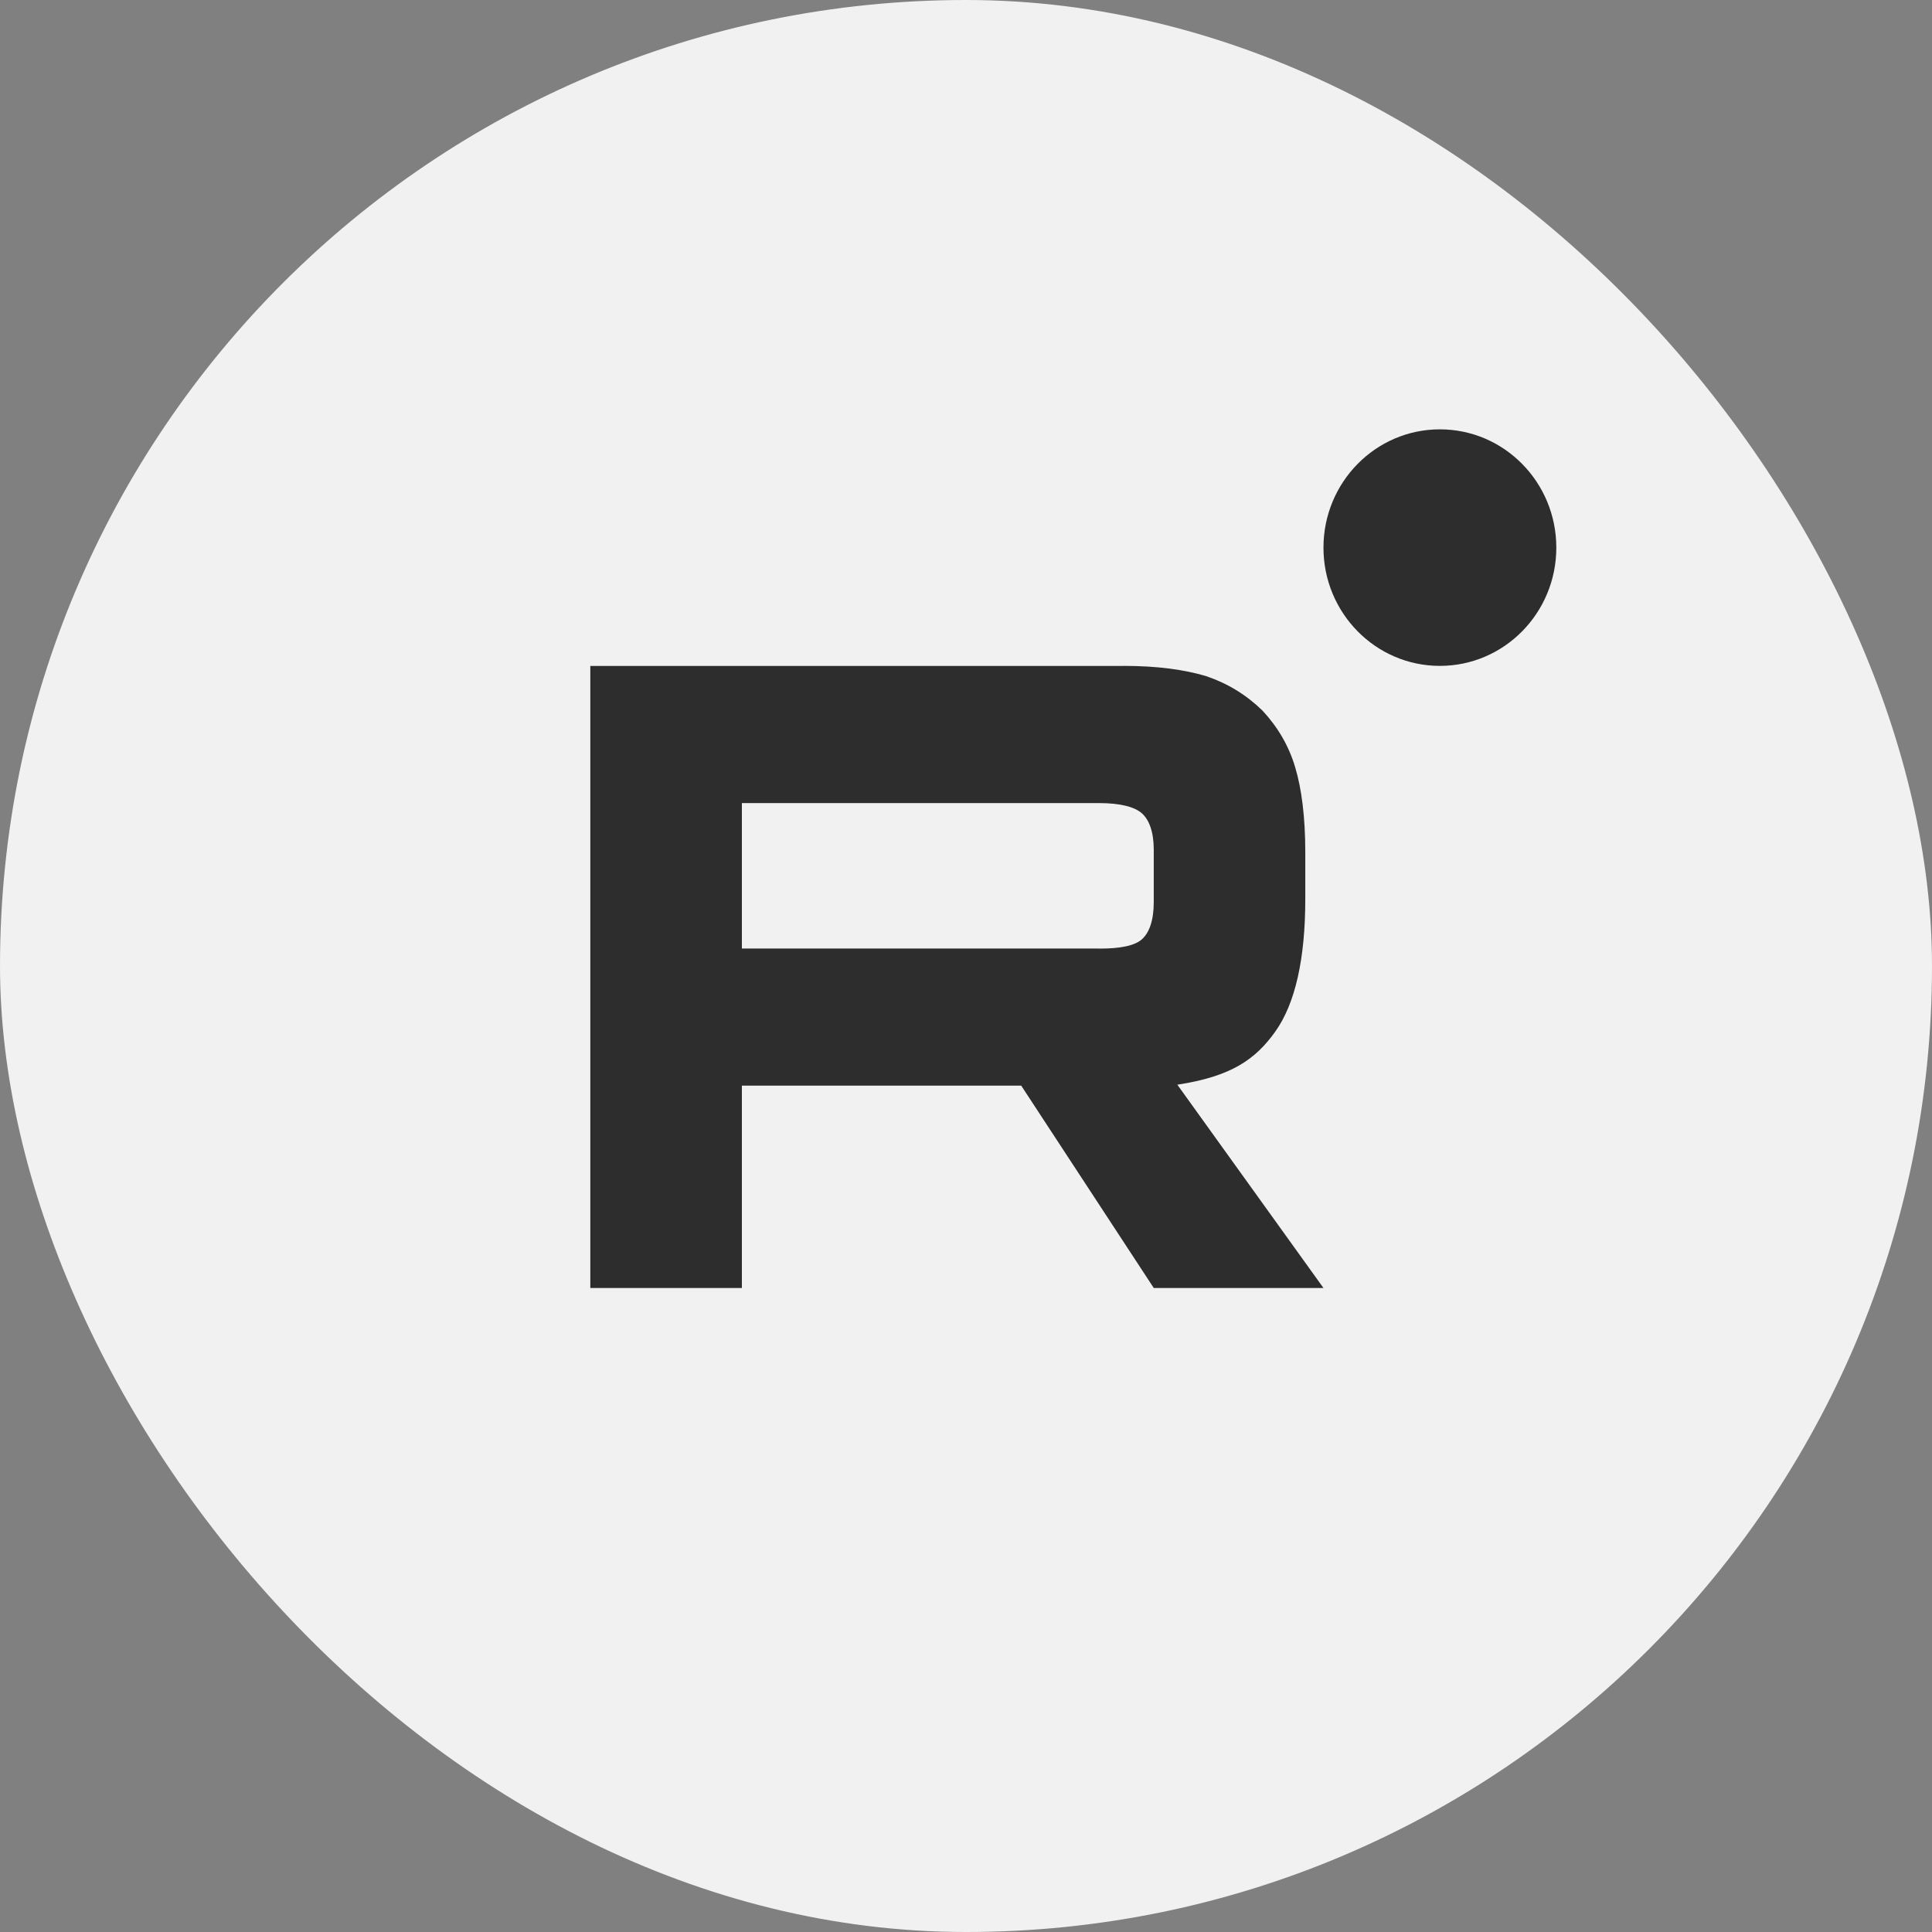
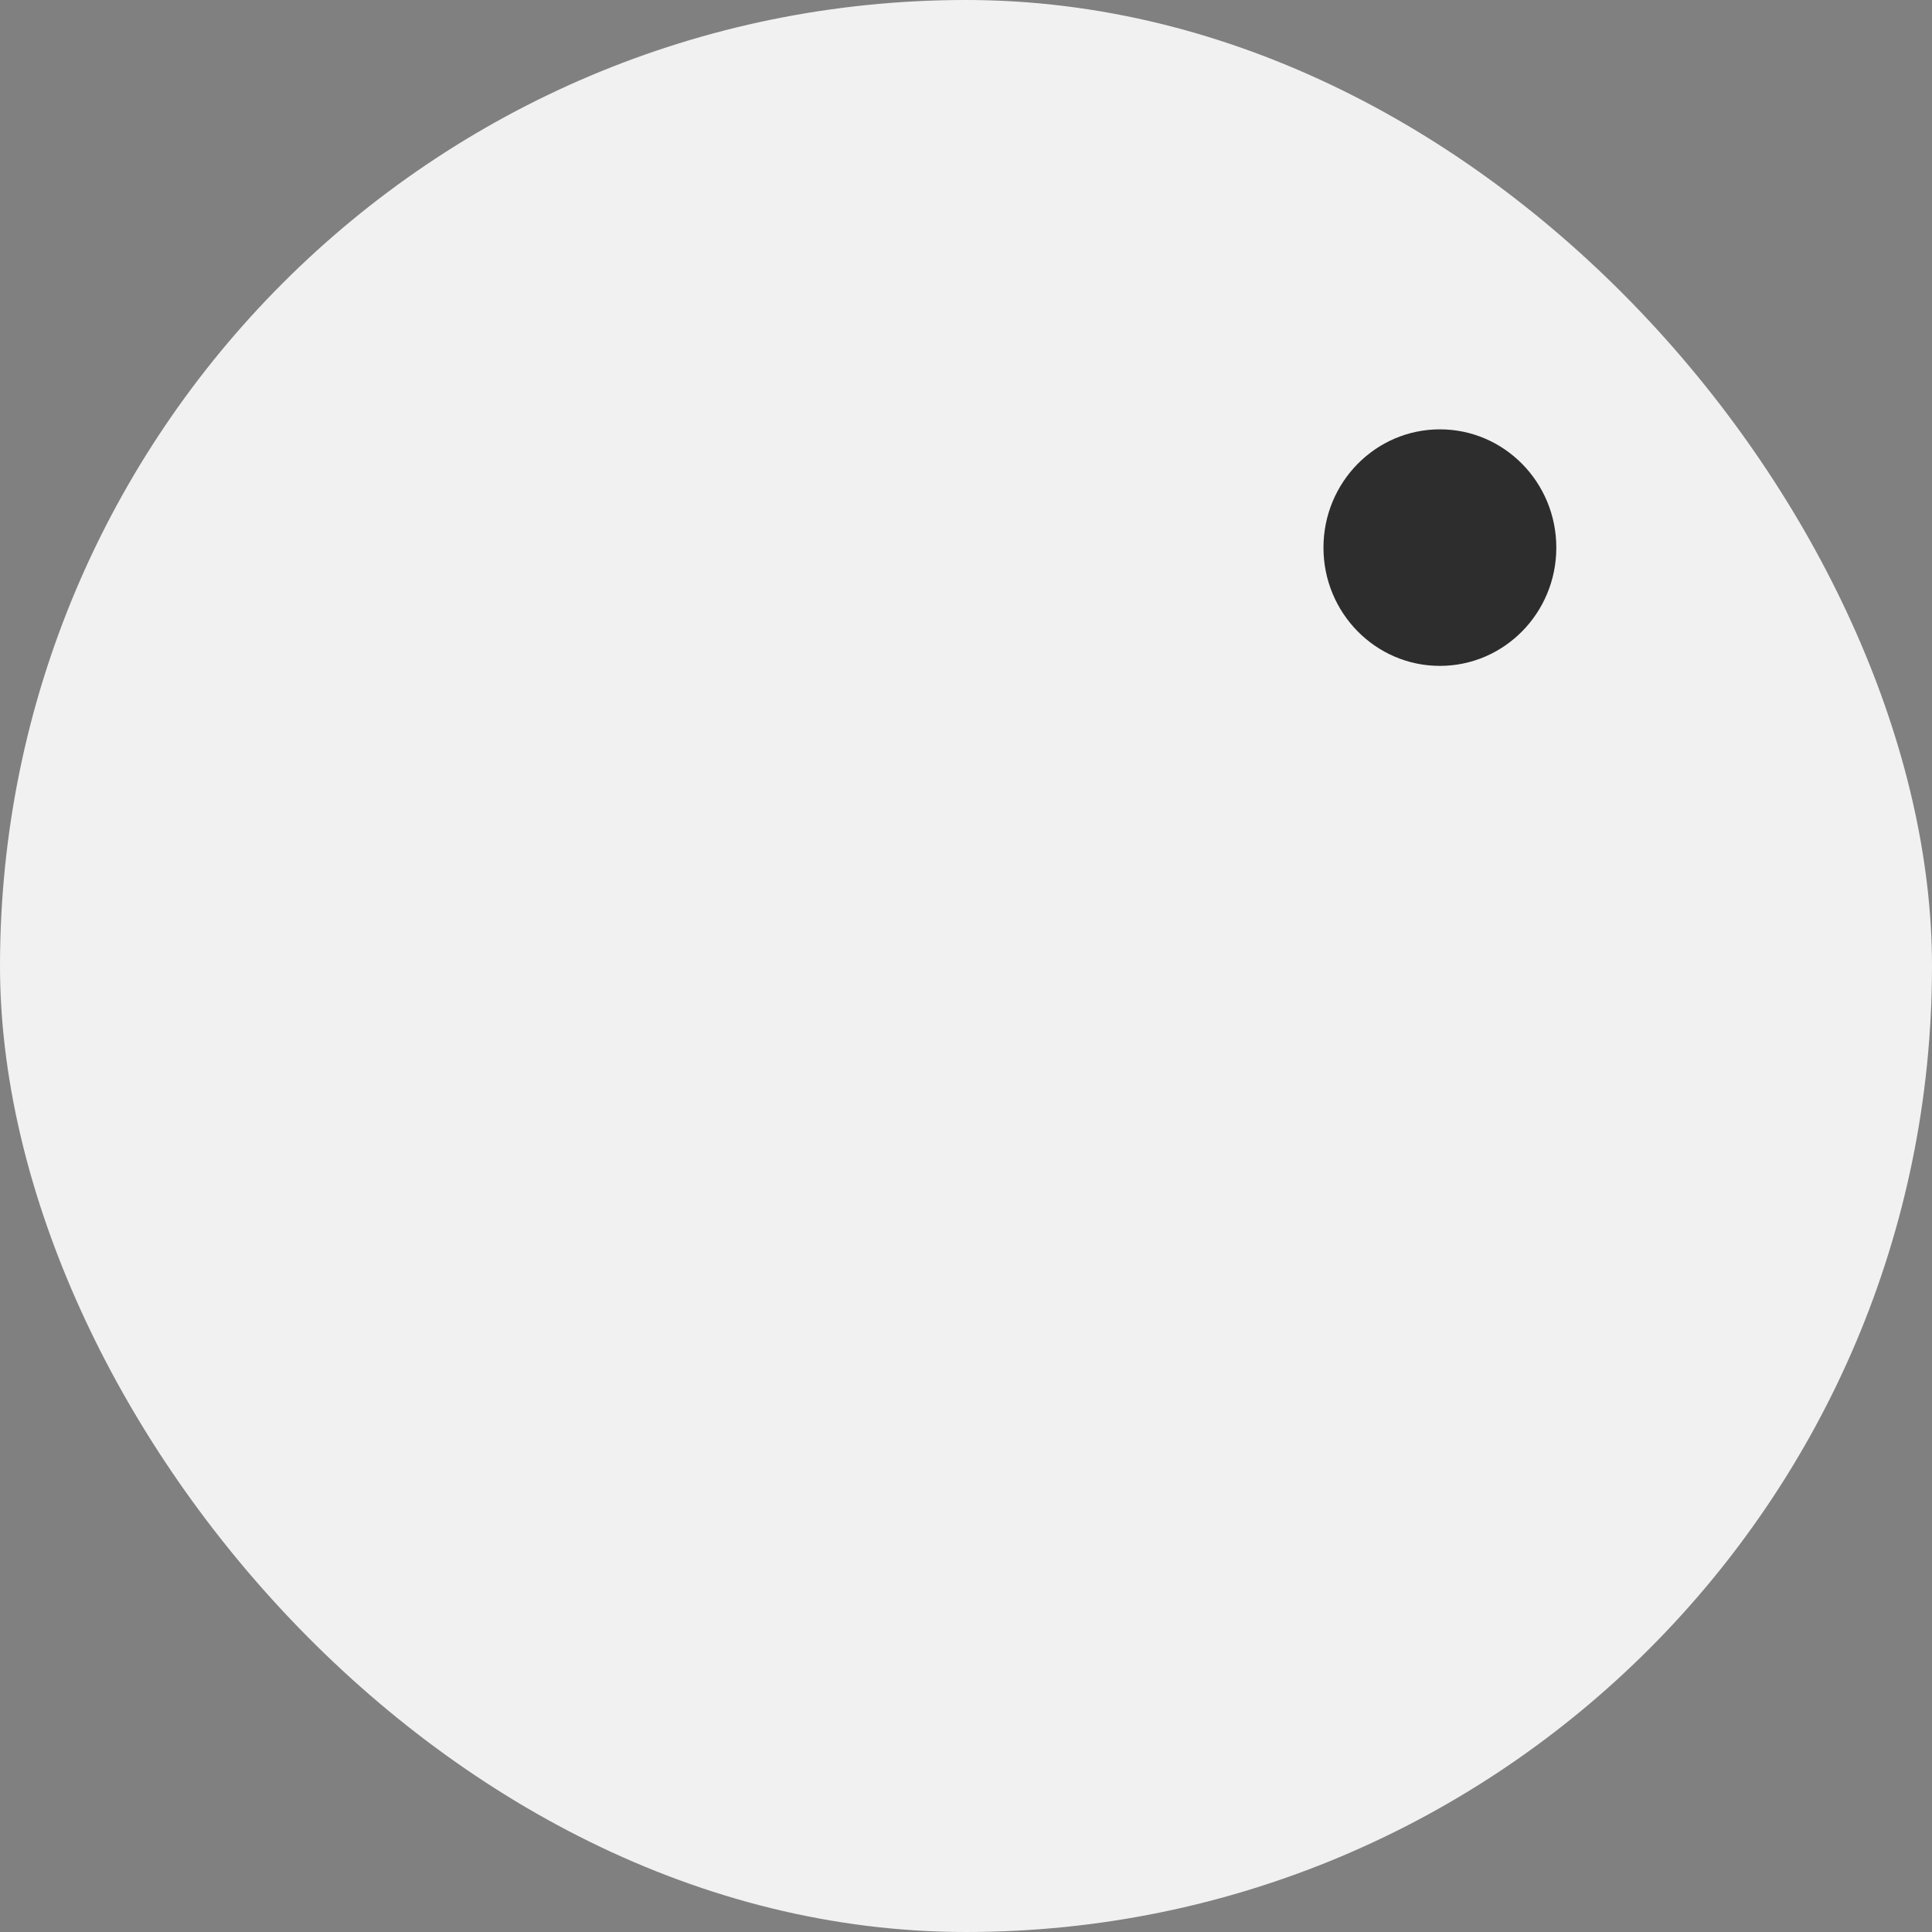
<svg xmlns="http://www.w3.org/2000/svg" width="44" height="44" viewBox="0 0 44 44" fill="none">
  <rect x="0" y="0" width="44" height="44" fill="#808080" stroke="none" />
  <rect width="44" height="44" rx="22" fill="#F1F1F1" />
-   <path d="M25.035 21.602H16.896V18.29H25.035C25.51 18.29 25.841 18.375 26.007 18.524C26.173 18.673 26.276 18.949 26.276 19.352V20.542C26.276 20.966 26.173 21.242 26.007 21.391C25.841 21.54 25.51 21.604 25.035 21.604V21.602ZM25.593 15.167H13.444V29.333H16.896V24.724H23.257L26.276 29.333H30.141L26.813 24.703C28.04 24.516 28.591 24.129 29.045 23.492C29.499 22.854 29.727 21.835 29.727 20.475V19.413C29.727 18.607 29.644 17.969 29.499 17.481C29.355 16.992 29.107 16.567 28.755 16.186C28.384 15.825 27.97 15.57 27.474 15.4C26.977 15.251 26.357 15.165 25.593 15.165V15.167Z" fill="#2D2D2D" />
  <path d="M32.792 15.165C34.257 15.165 35.444 13.959 35.444 12.472C35.444 10.984 34.257 9.778 32.792 9.778C31.328 9.778 30.141 10.984 30.141 12.472C30.141 13.959 31.328 15.165 32.792 15.165Z" fill="#2D2D2D" />
</svg>